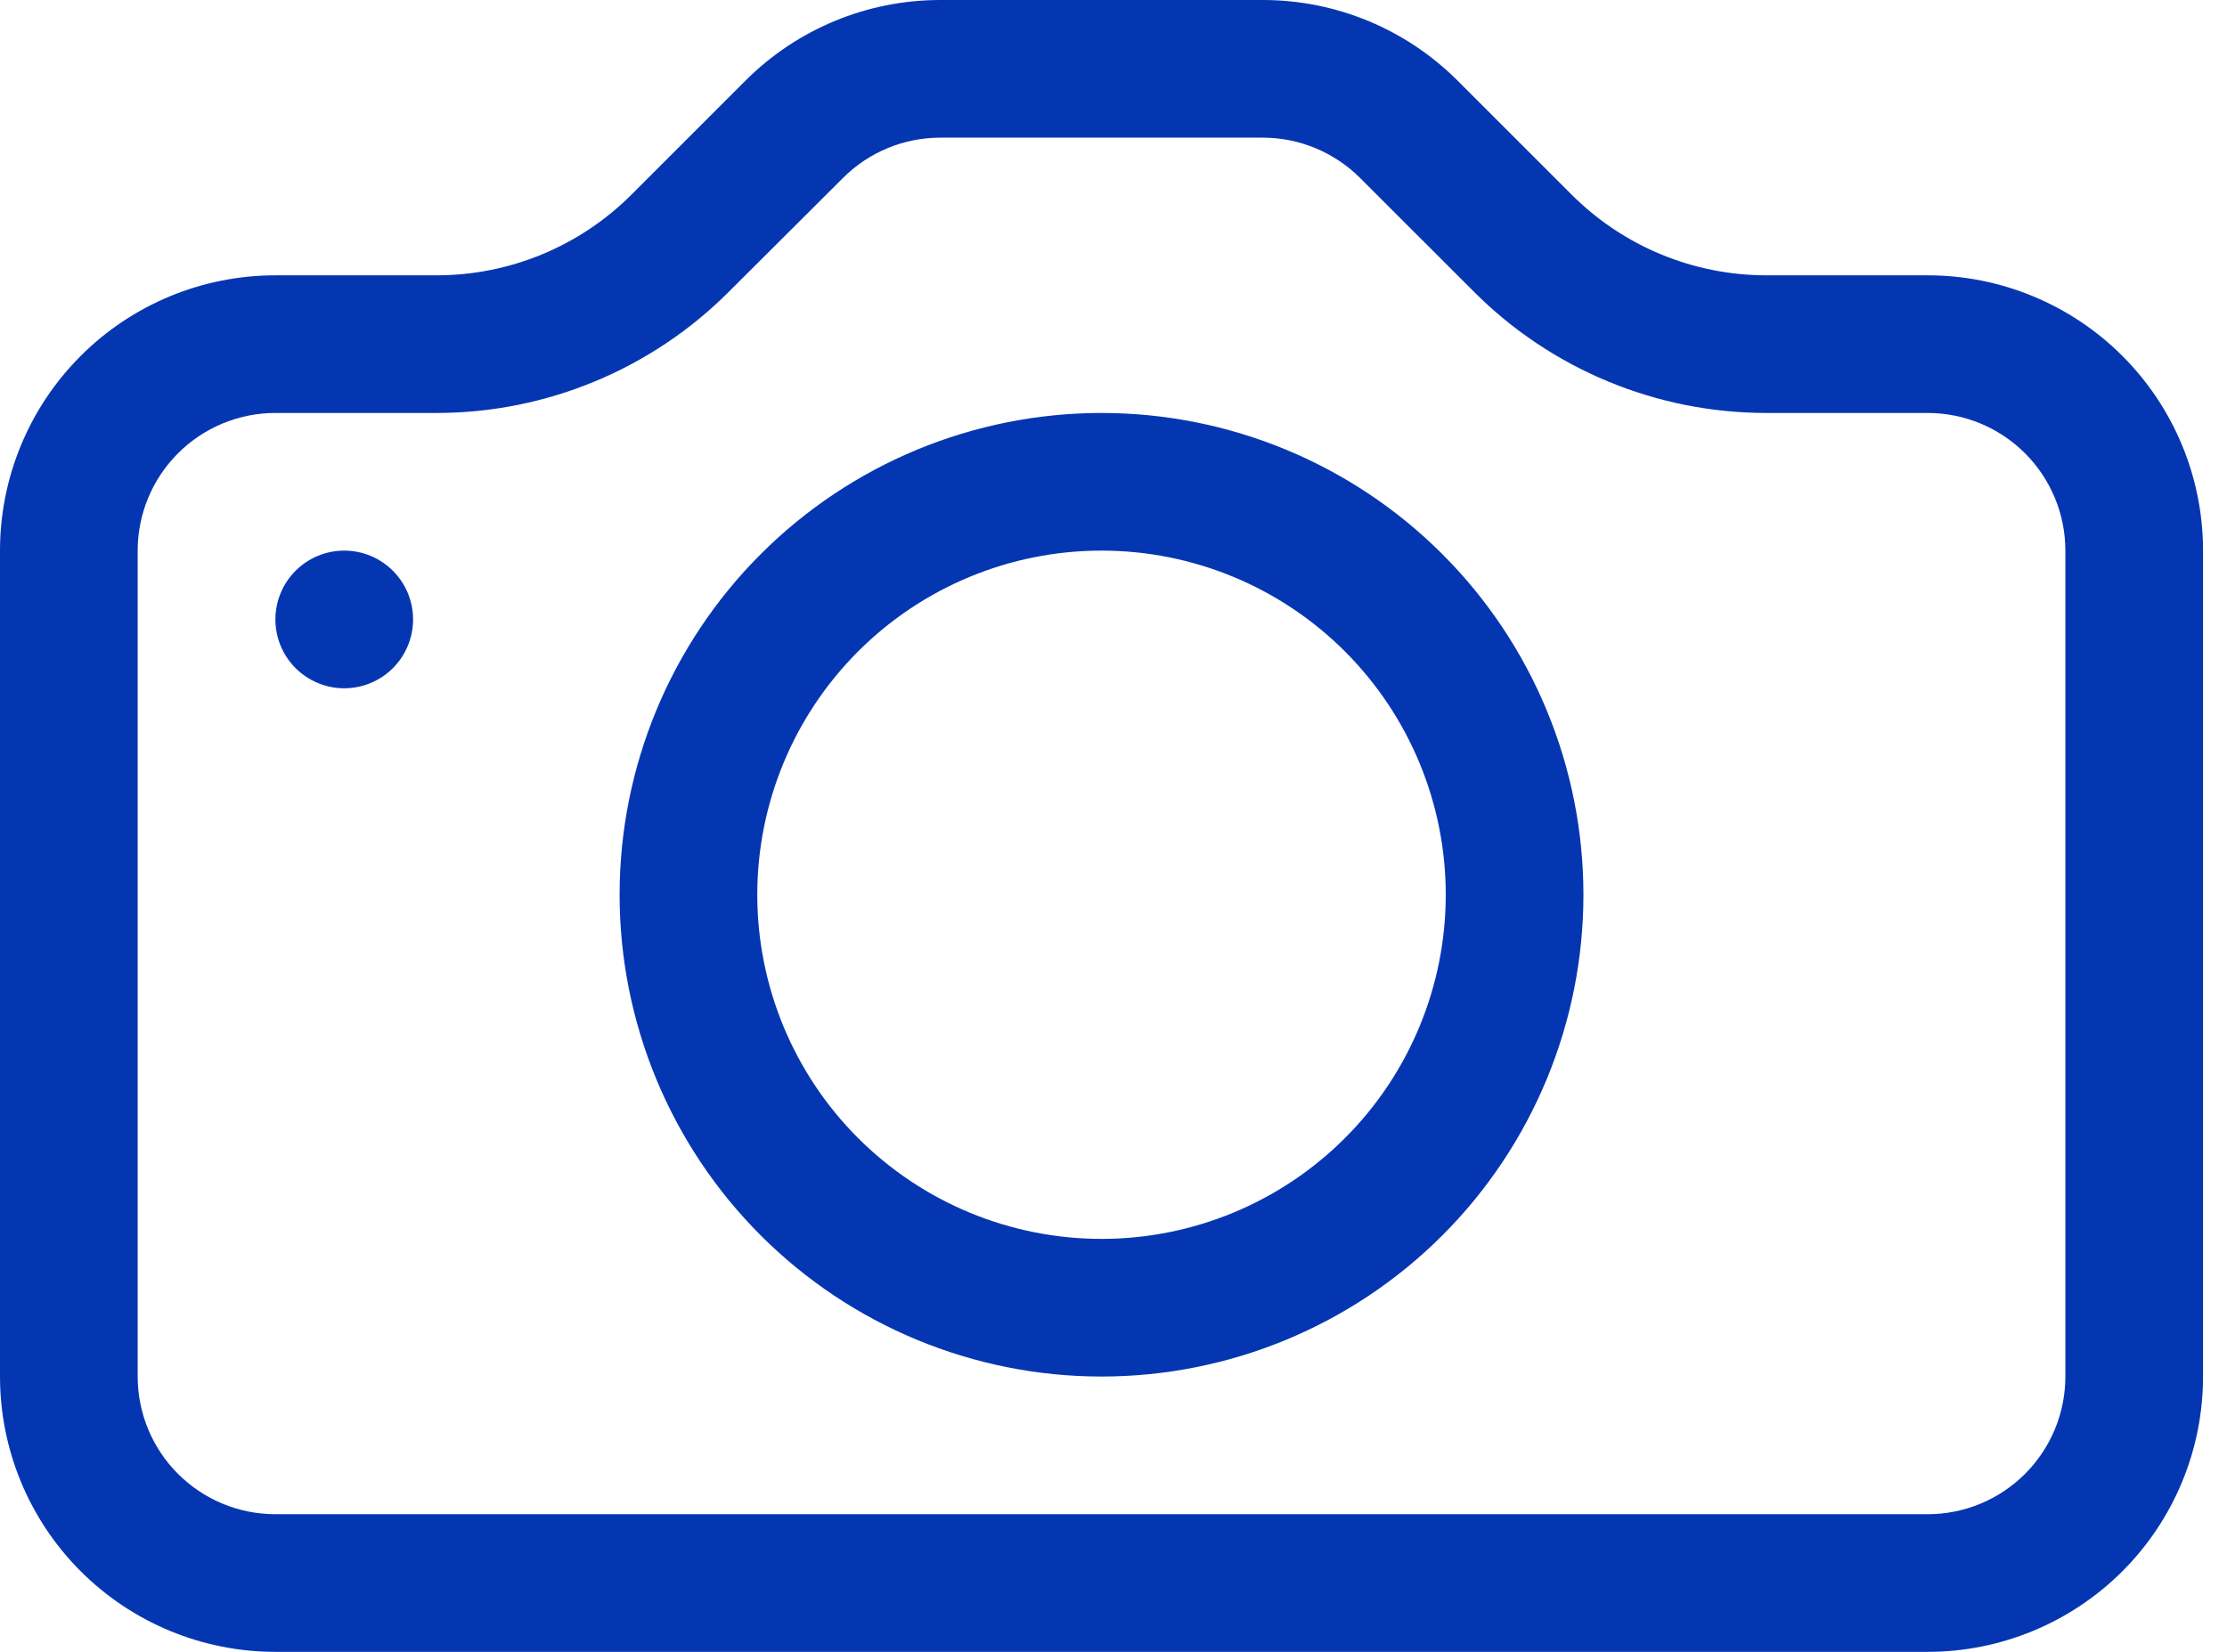
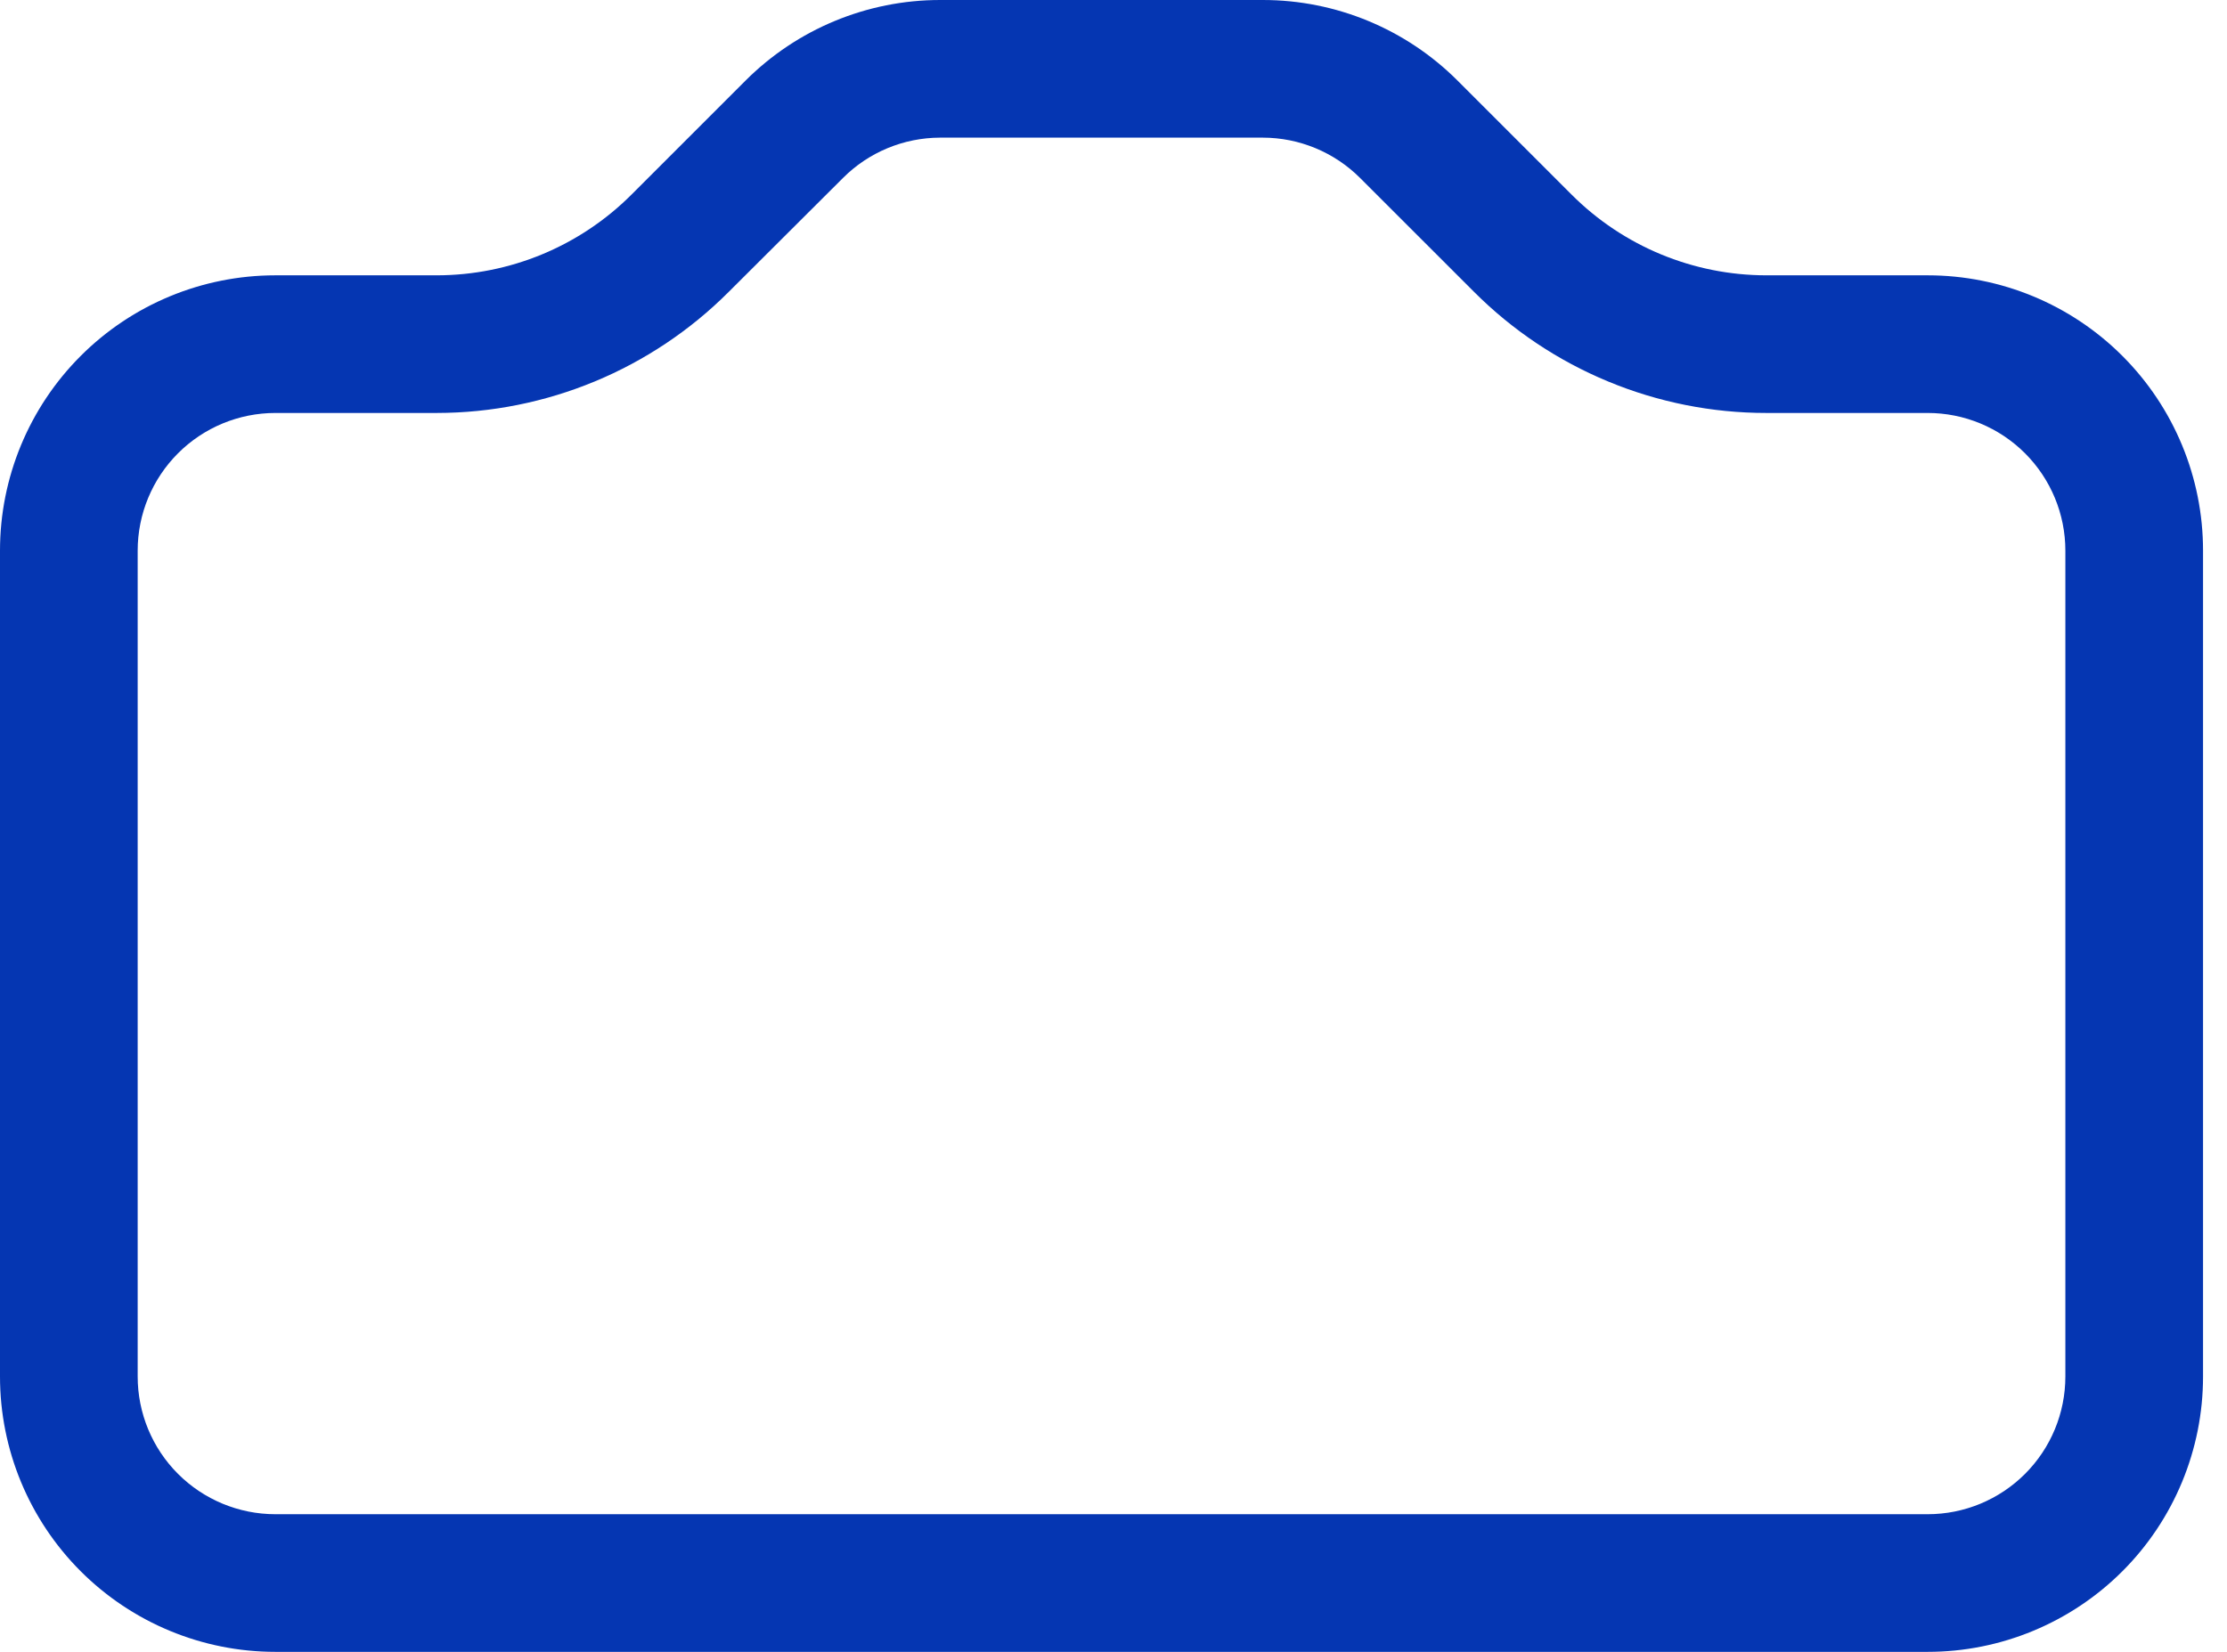
<svg xmlns="http://www.w3.org/2000/svg" width="62" height="46" viewBox="0 0 62 46" fill="none">
  <path d="M57.5 38.333C57.5 39.35 57.096 40.325 56.377 41.044C55.658 41.763 54.683 42.167 53.667 42.167H7.667C6.65 42.167 5.675 41.763 4.956 41.044C4.237 40.325 3.833 39.35 3.833 38.333V15.333C3.833 14.317 4.237 13.342 4.956 12.623C5.675 11.904 6.65 11.5 7.667 11.5H12.159C15.208 11.498 18.131 10.286 20.286 8.13L23.468 4.957C24.184 4.239 25.156 3.836 26.17 3.833H35.156C36.172 3.834 37.147 4.238 37.866 4.957L41.04 8.13C42.108 9.199 43.376 10.046 44.772 10.624C46.167 11.203 47.663 11.5 49.174 11.5H53.667C54.683 11.5 55.658 11.904 56.377 12.623C57.096 13.342 57.5 14.317 57.5 15.333V38.333ZM7.667 7.667C5.633 7.667 3.683 8.474 2.246 9.912C0.808 11.35 0 13.3 0 15.333L0 38.333C0 40.367 0.808 42.317 2.246 43.755C3.683 45.192 5.633 46 7.667 46H53.667C55.7 46 57.65 45.192 59.088 43.755C60.526 42.317 61.333 40.367 61.333 38.333V15.333C61.333 13.3 60.526 11.35 59.088 9.912C57.65 8.474 55.7 7.667 53.667 7.667H49.174C47.141 7.666 45.191 6.858 43.754 5.42L40.58 2.246C39.142 0.808 37.193 0 35.159 0H26.174C24.141 0 22.191 0.808 20.754 2.246L17.58 5.42C16.142 6.858 14.193 7.666 12.159 7.667H7.667Z" fill="#0536B2" />
-   <path d="M30.667 34.5C28.125 34.5 25.688 33.49 23.89 31.693C22.093 29.896 21.083 27.458 21.083 24.917C21.083 22.375 22.093 19.938 23.89 18.14C25.688 16.343 28.125 15.333 30.667 15.333C33.208 15.333 35.646 16.343 37.443 18.14C39.24 19.938 40.25 22.375 40.25 24.917C40.25 27.458 39.24 29.896 37.443 31.693C35.646 33.49 33.208 34.5 30.667 34.5ZM30.667 38.333C34.225 38.333 37.638 36.92 40.154 34.404C42.67 31.888 44.083 28.475 44.083 24.917C44.083 21.358 42.67 17.946 40.154 15.43C37.638 12.914 34.225 11.5 30.667 11.5C27.108 11.5 23.696 12.914 21.18 15.43C18.663 17.946 17.25 21.358 17.25 24.917C17.25 28.475 18.663 31.888 21.18 34.404C23.696 36.92 27.108 38.333 30.667 38.333ZM11.5 17.25C11.5 17.758 11.298 18.246 10.939 18.605C10.579 18.965 10.092 19.167 9.583 19.167C9.075 19.167 8.588 18.965 8.228 18.605C7.869 18.246 7.667 17.758 7.667 17.25C7.667 16.742 7.869 16.254 8.228 15.895C8.588 15.535 9.075 15.333 9.583 15.333C10.092 15.333 10.579 15.535 10.939 15.895C11.298 16.254 11.5 16.742 11.5 17.25Z" fill="#0536B2" />
</svg>